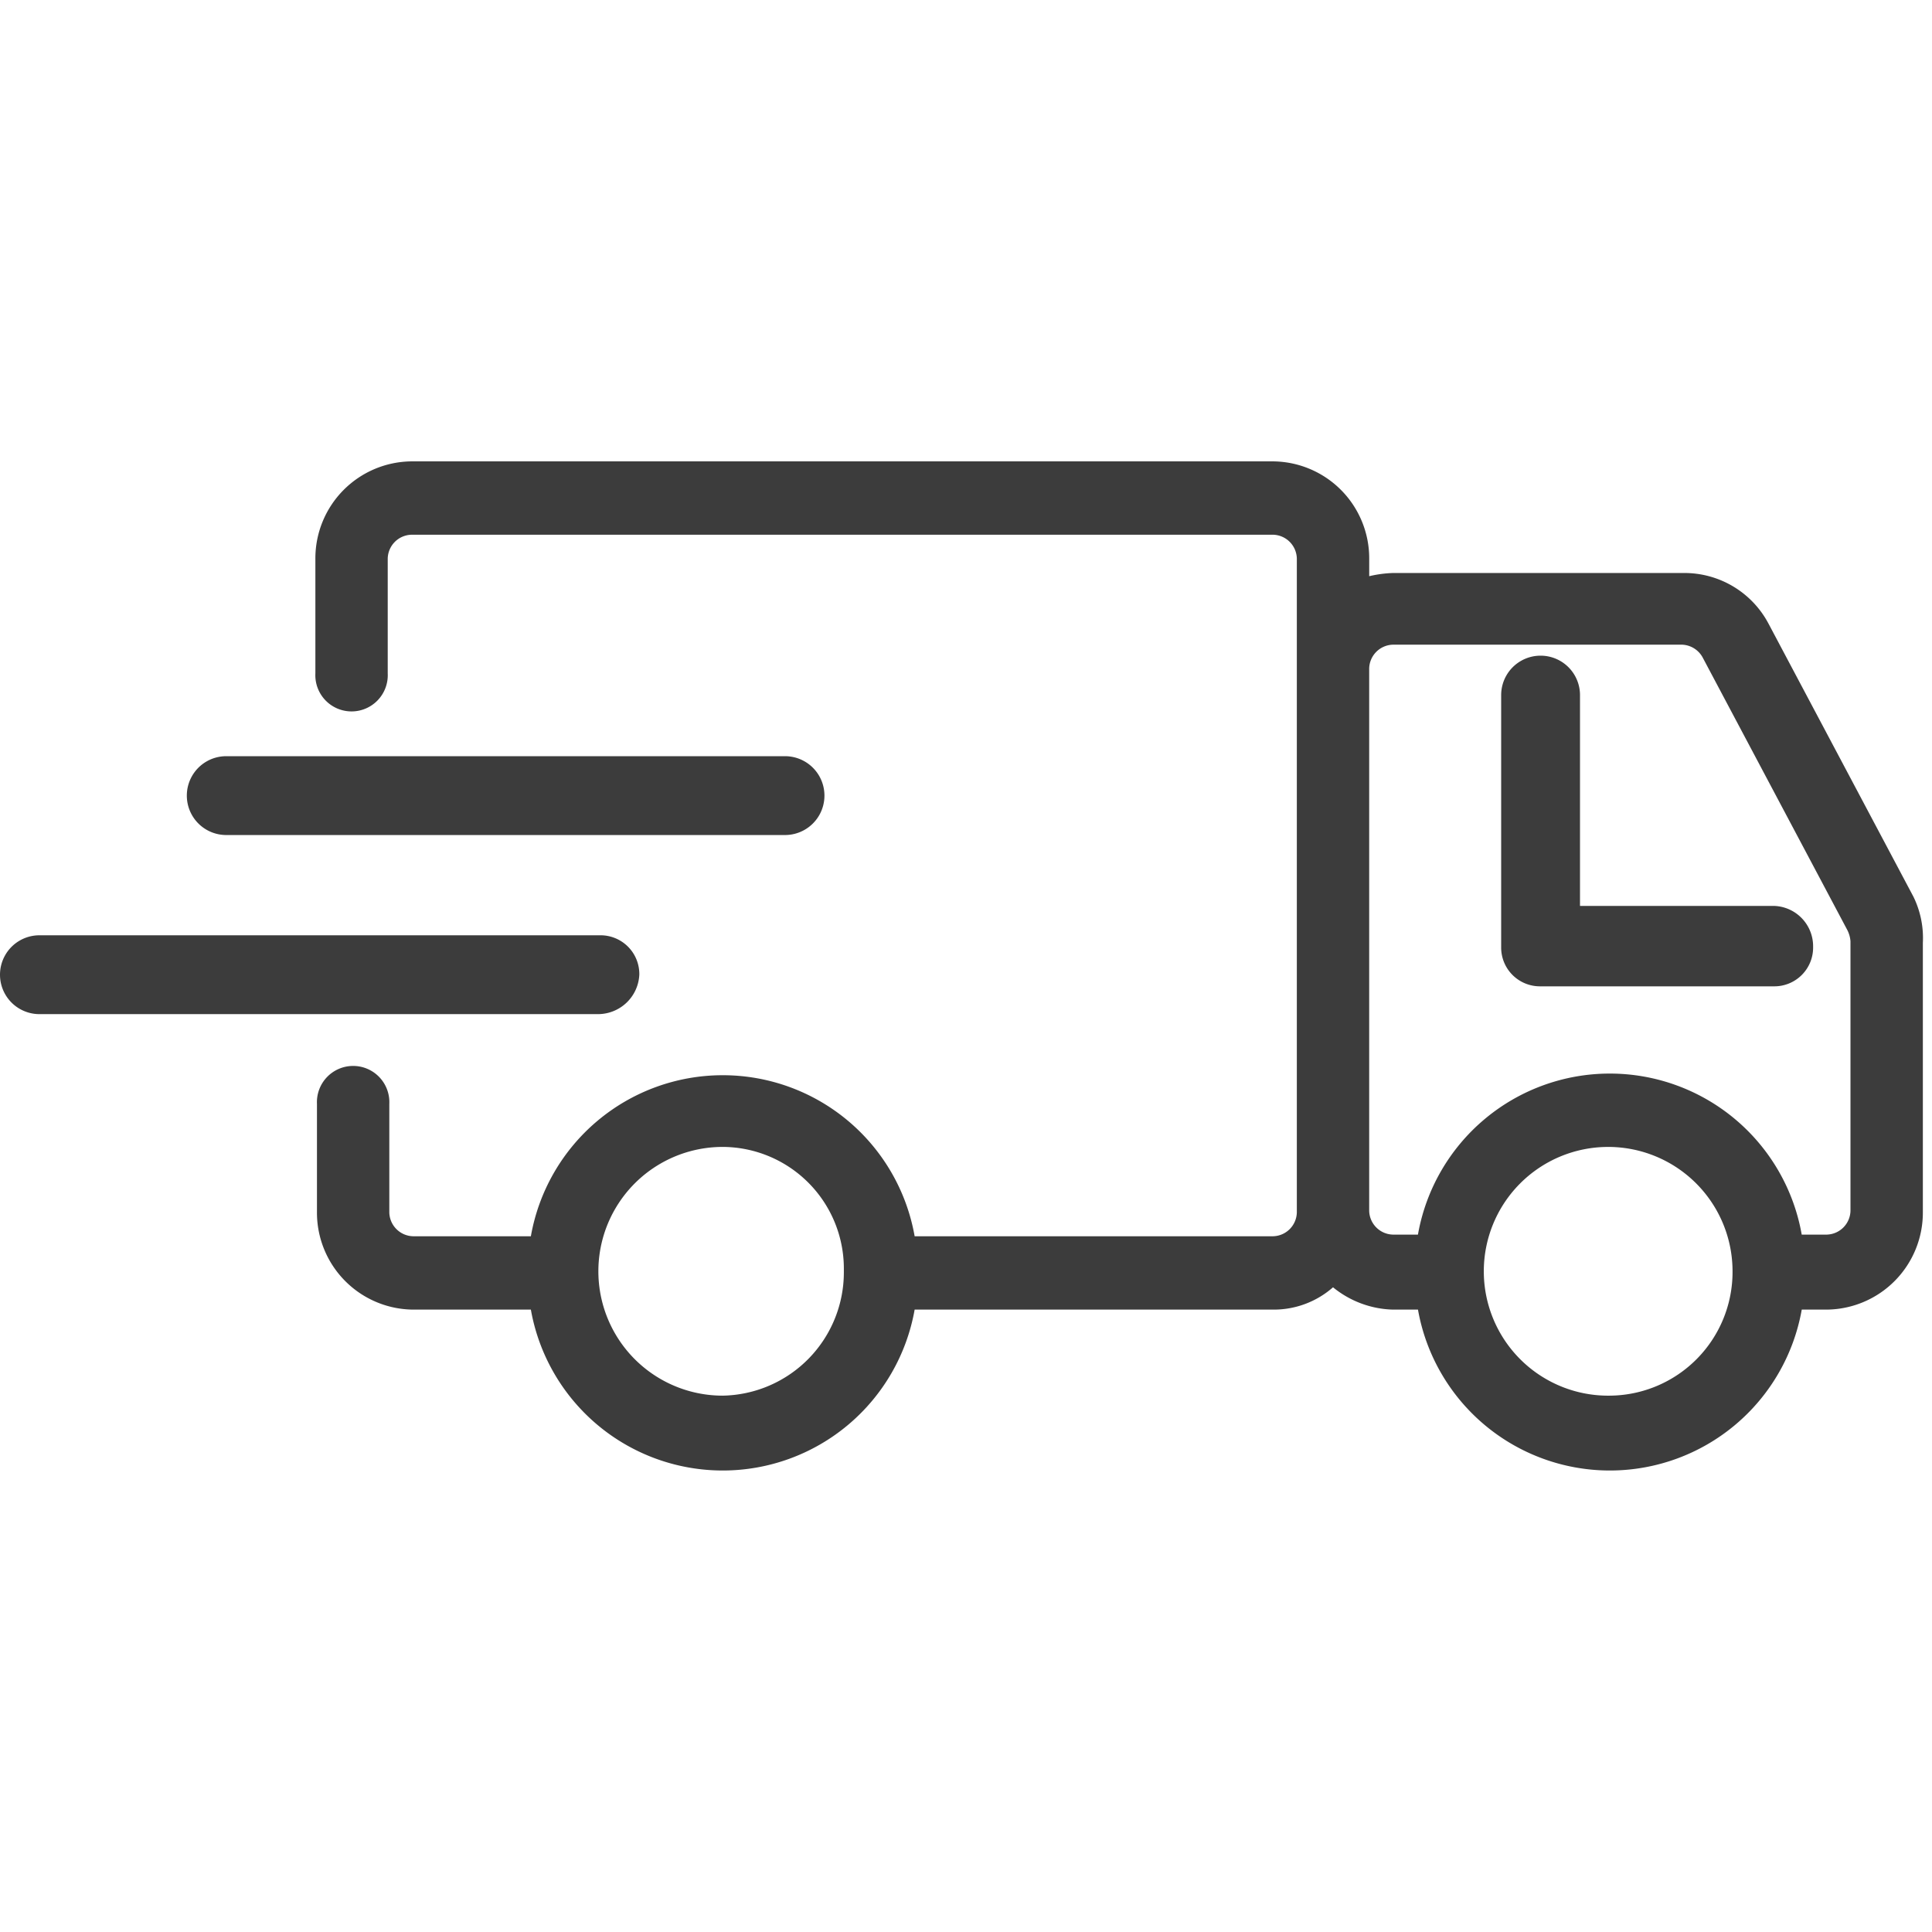
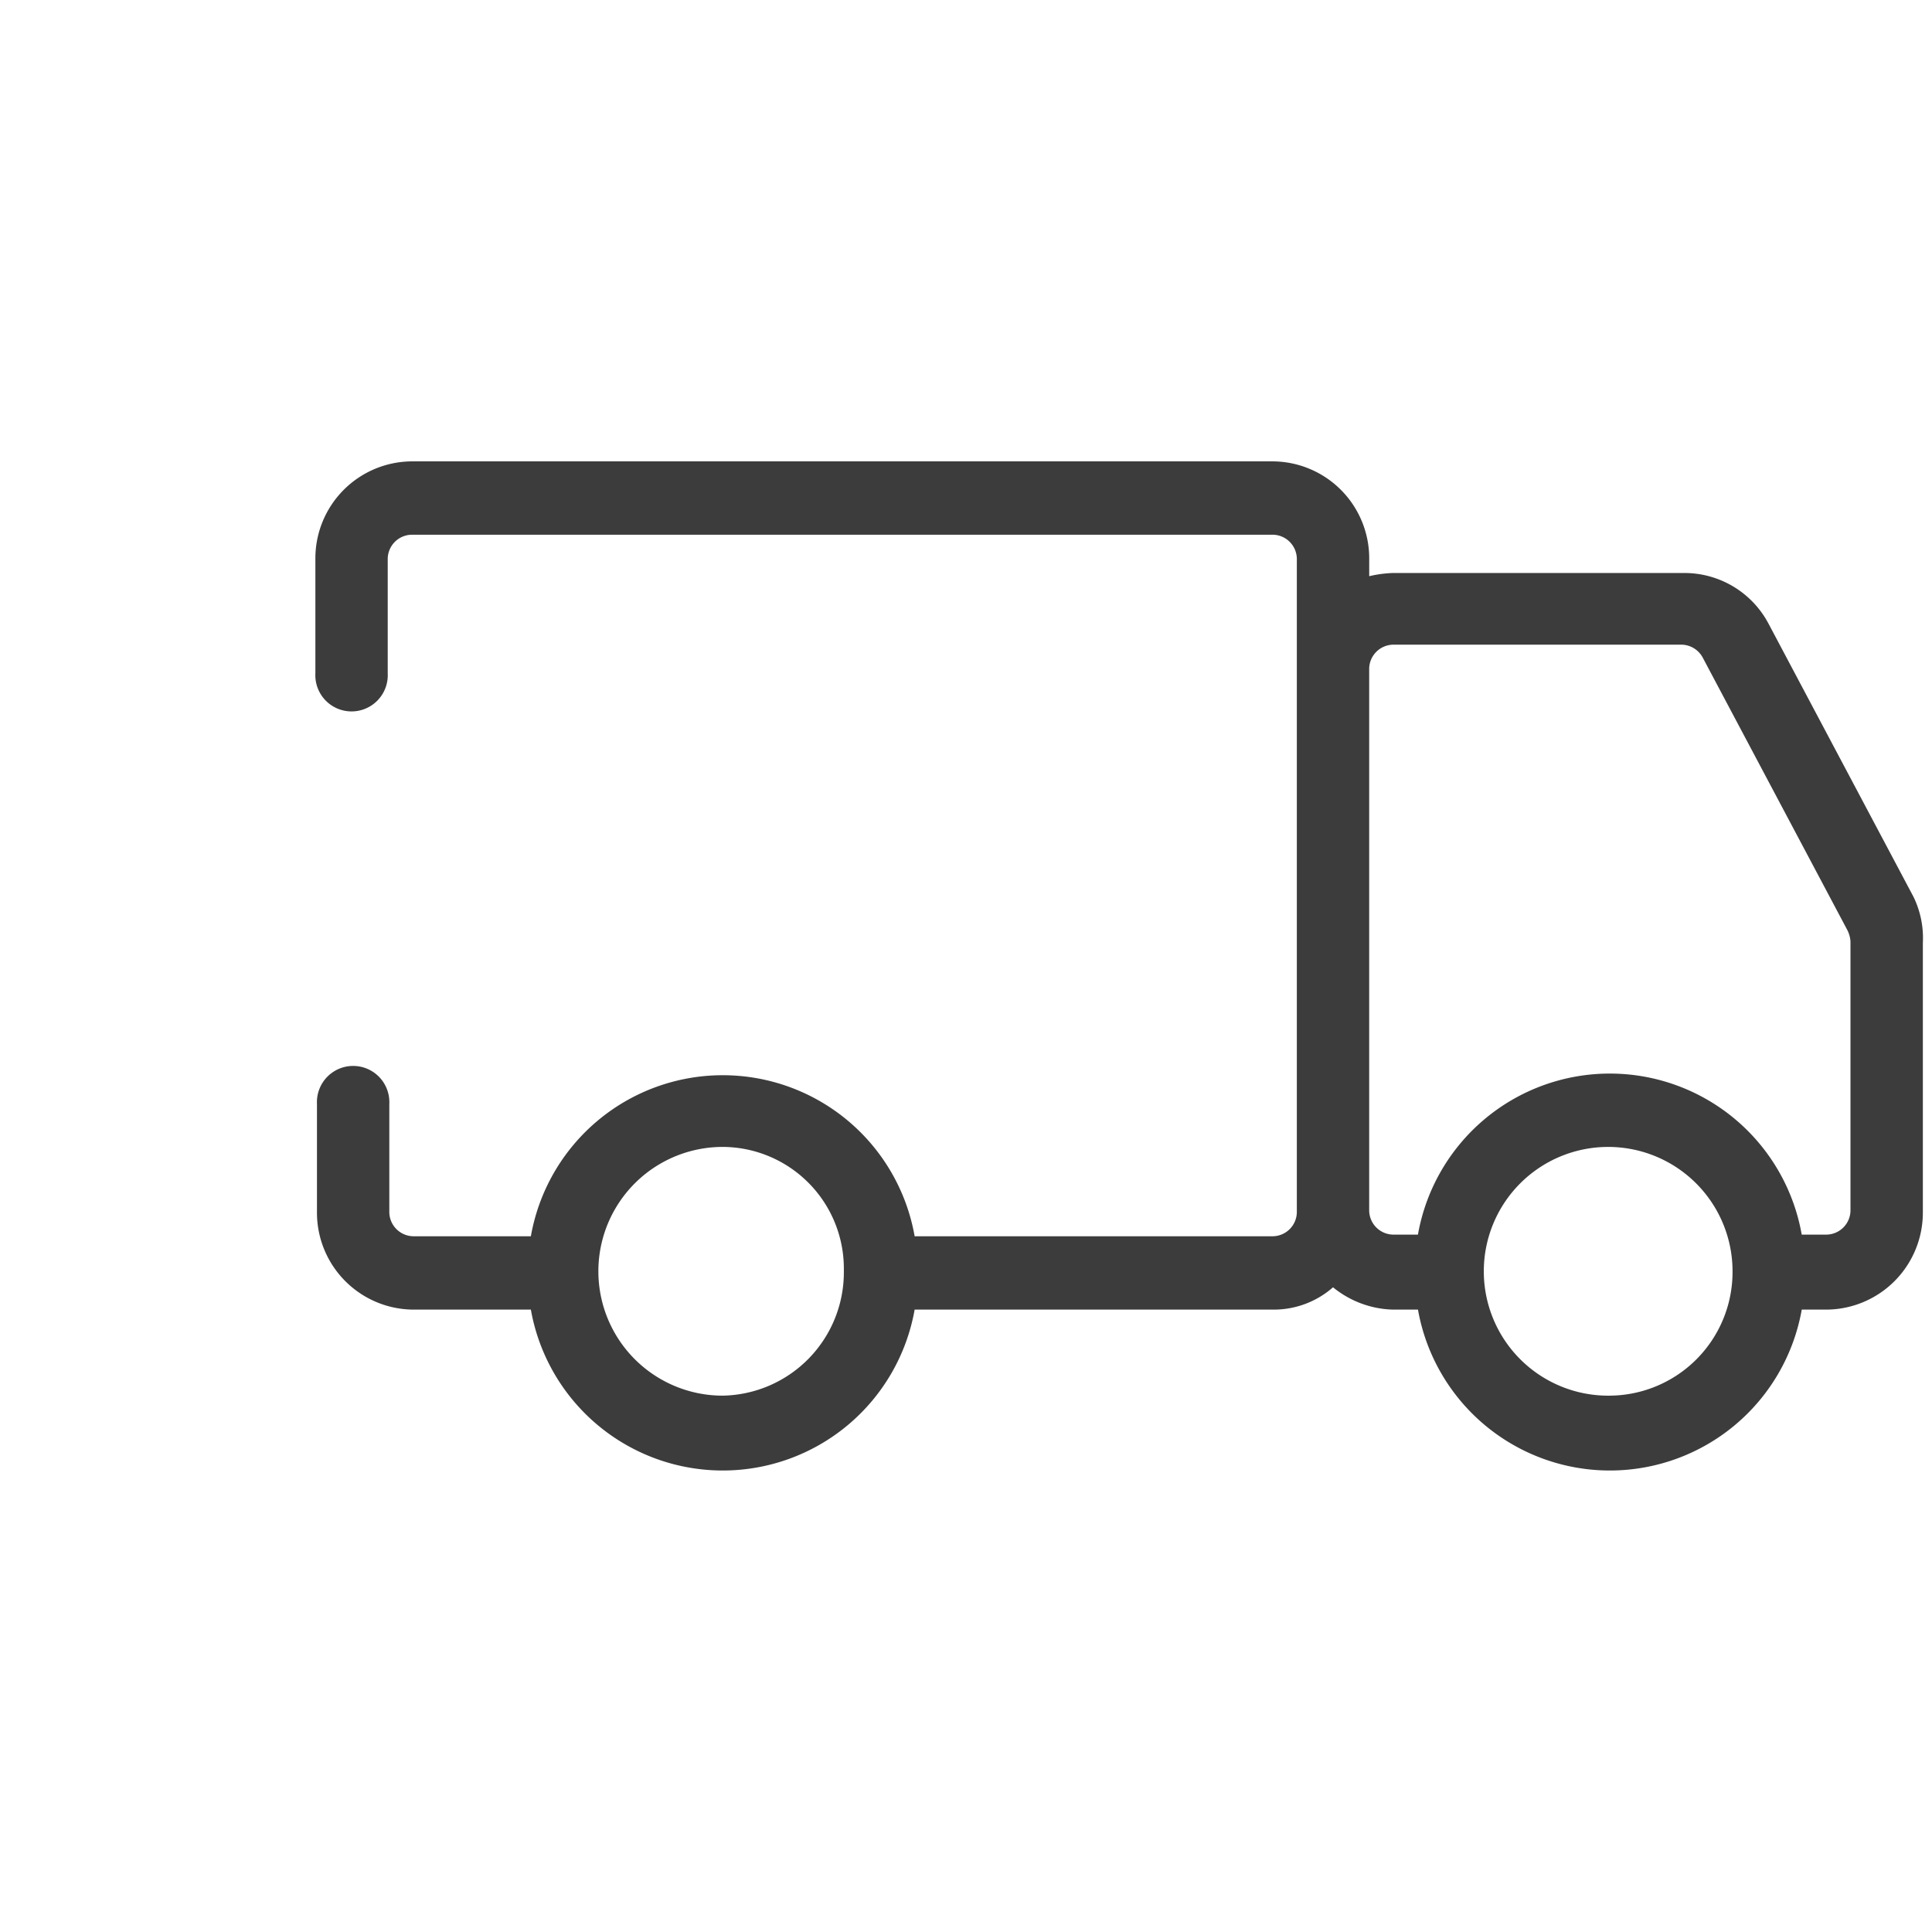
<svg xmlns="http://www.w3.org/2000/svg" width="32" height="32" viewBox="0 0 67 35" fill="none">
  <g clip-path="url(#clip0_12_54)" fill="#3C3C3C">
-     <path d="M61.51 15.416h-6.717V8.105a1.367 1.367 0 10-2.734 0v8.733a1.345 1.345 0 001.367 1.367h8.084a1.344 1.344 0 001.367-1.367 1.4 1.4 0 00-1.367-1.422zm-39.339 2.386a1.345 1.345 0 00-1.371-1.367H1.367a1.367 1.367 0 100 2.734h19.378a1.436 1.436 0 001.426-1.367zM7.846 12.958h19.378a1.367 1.367 0 100-2.734H7.846a1.367 1.367 0 100 2.734z" />
    <path d="M66.355 15.095L61.337 5.64a3.3 3.3 0 00-2.945-1.769H48.301c-.276.01-.55.047-.818.111v-.608A3.363 3.363 0 0044.155 0H14.264a3.364 3.364 0 00-3.327 3.373v3.981a1.256 1.256 0 102.509 0V3.373a.845.845 0 01.818-.829h29.891a.845.845 0 01.818.829v22.67a.845.845 0 01-.818.829H31.719a6.757 6.757 0 00-13.309 0h-4.091a.845.845 0 01-.818-.829v-3.76a1.256 1.256 0 10-2.509 0v3.76a3.363 3.363 0 003.327 3.373h4.091a6.758 6.758 0 0013.309 0h12.436c.762.005 1.5-.27 2.073-.774.586.48 1.315.753 2.073.774h.873a6.758 6.758 0 0013.309 0h.873a3.364 3.364 0 003.327-3.373V16.7a3.26 3.26 0 00-.328-1.605zM25.064 32.4a4.313 4.313 0 110-8.626 4.219 4.219 0 014.2 4.2v.111a4.278 4.278 0 01-4.2 4.315zm30.764 0a4.313 4.313 0 114.255-4.313 4.289 4.289 0 01-4.255 4.313zm8.345-6.414a.845.845 0 01-.818.829h-.873a6.757 6.757 0 00-13.309 0H48.3a.845.845 0 01-.818-.829v-18.8a.845.845 0 01.818-.829h10.037a.85.85 0 01.709.442l5.018 9.455c.061.12.098.252.109.387v9.345z" />
  </g>
</svg>